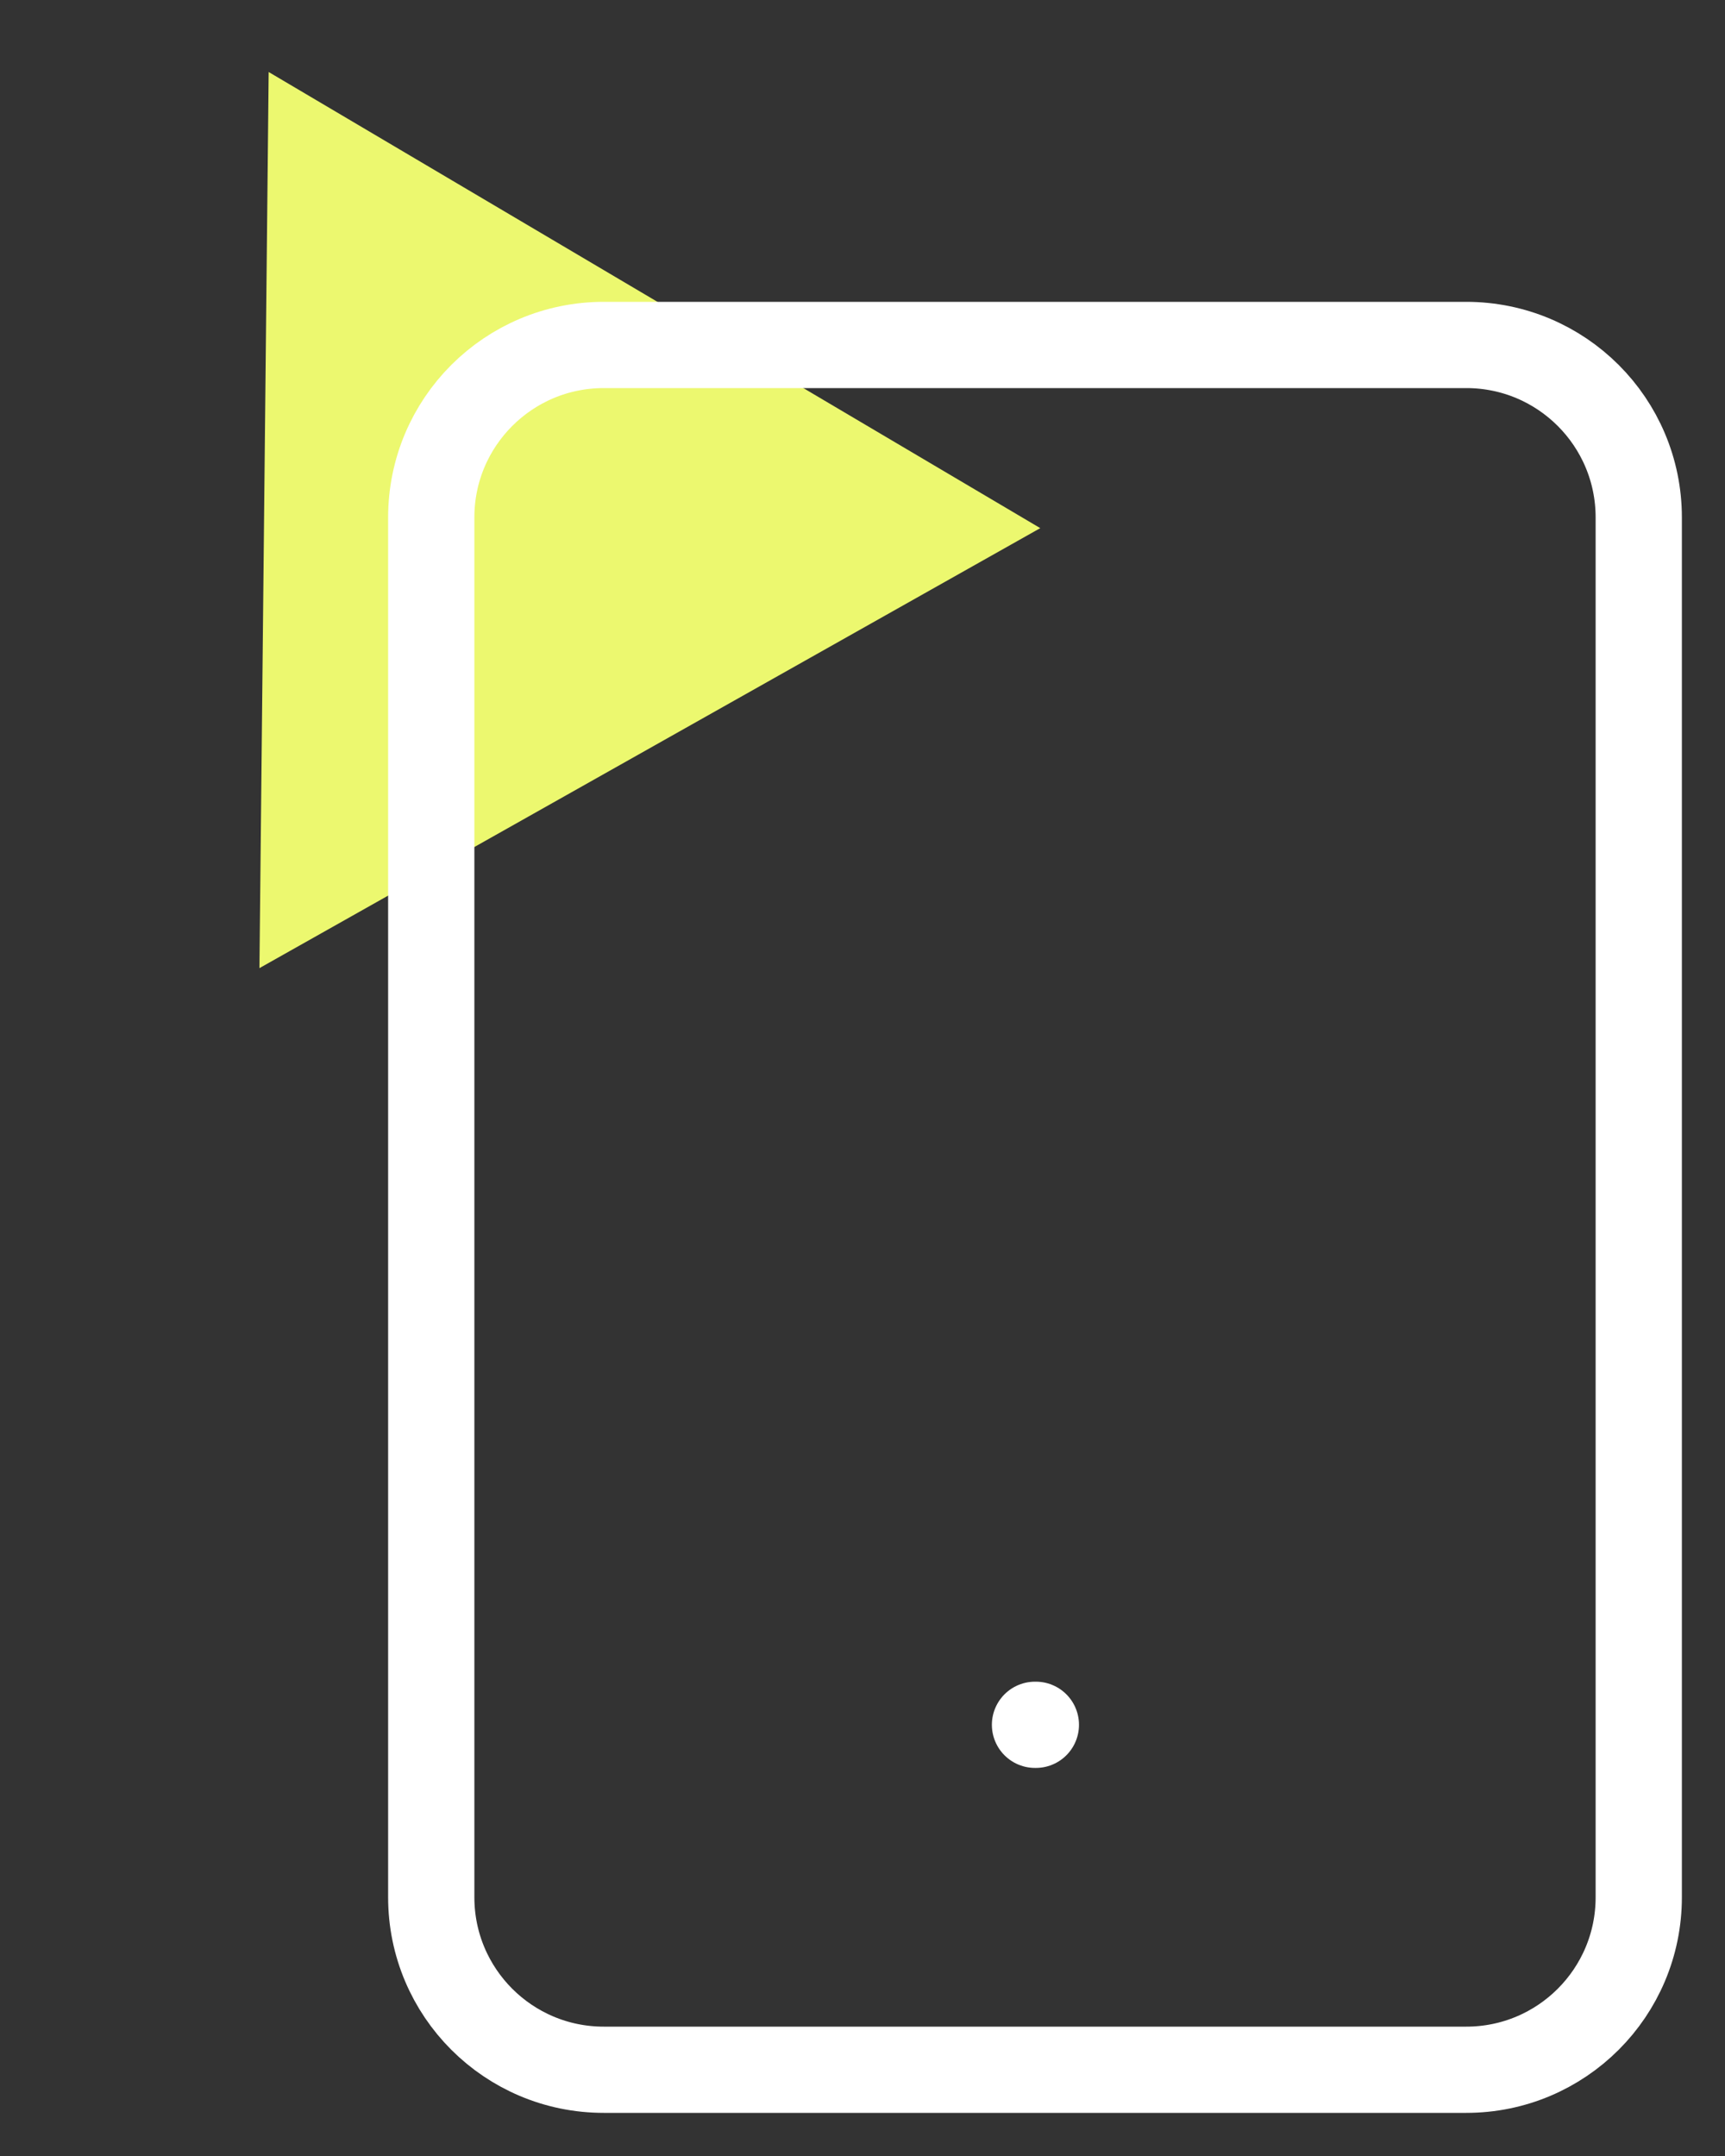
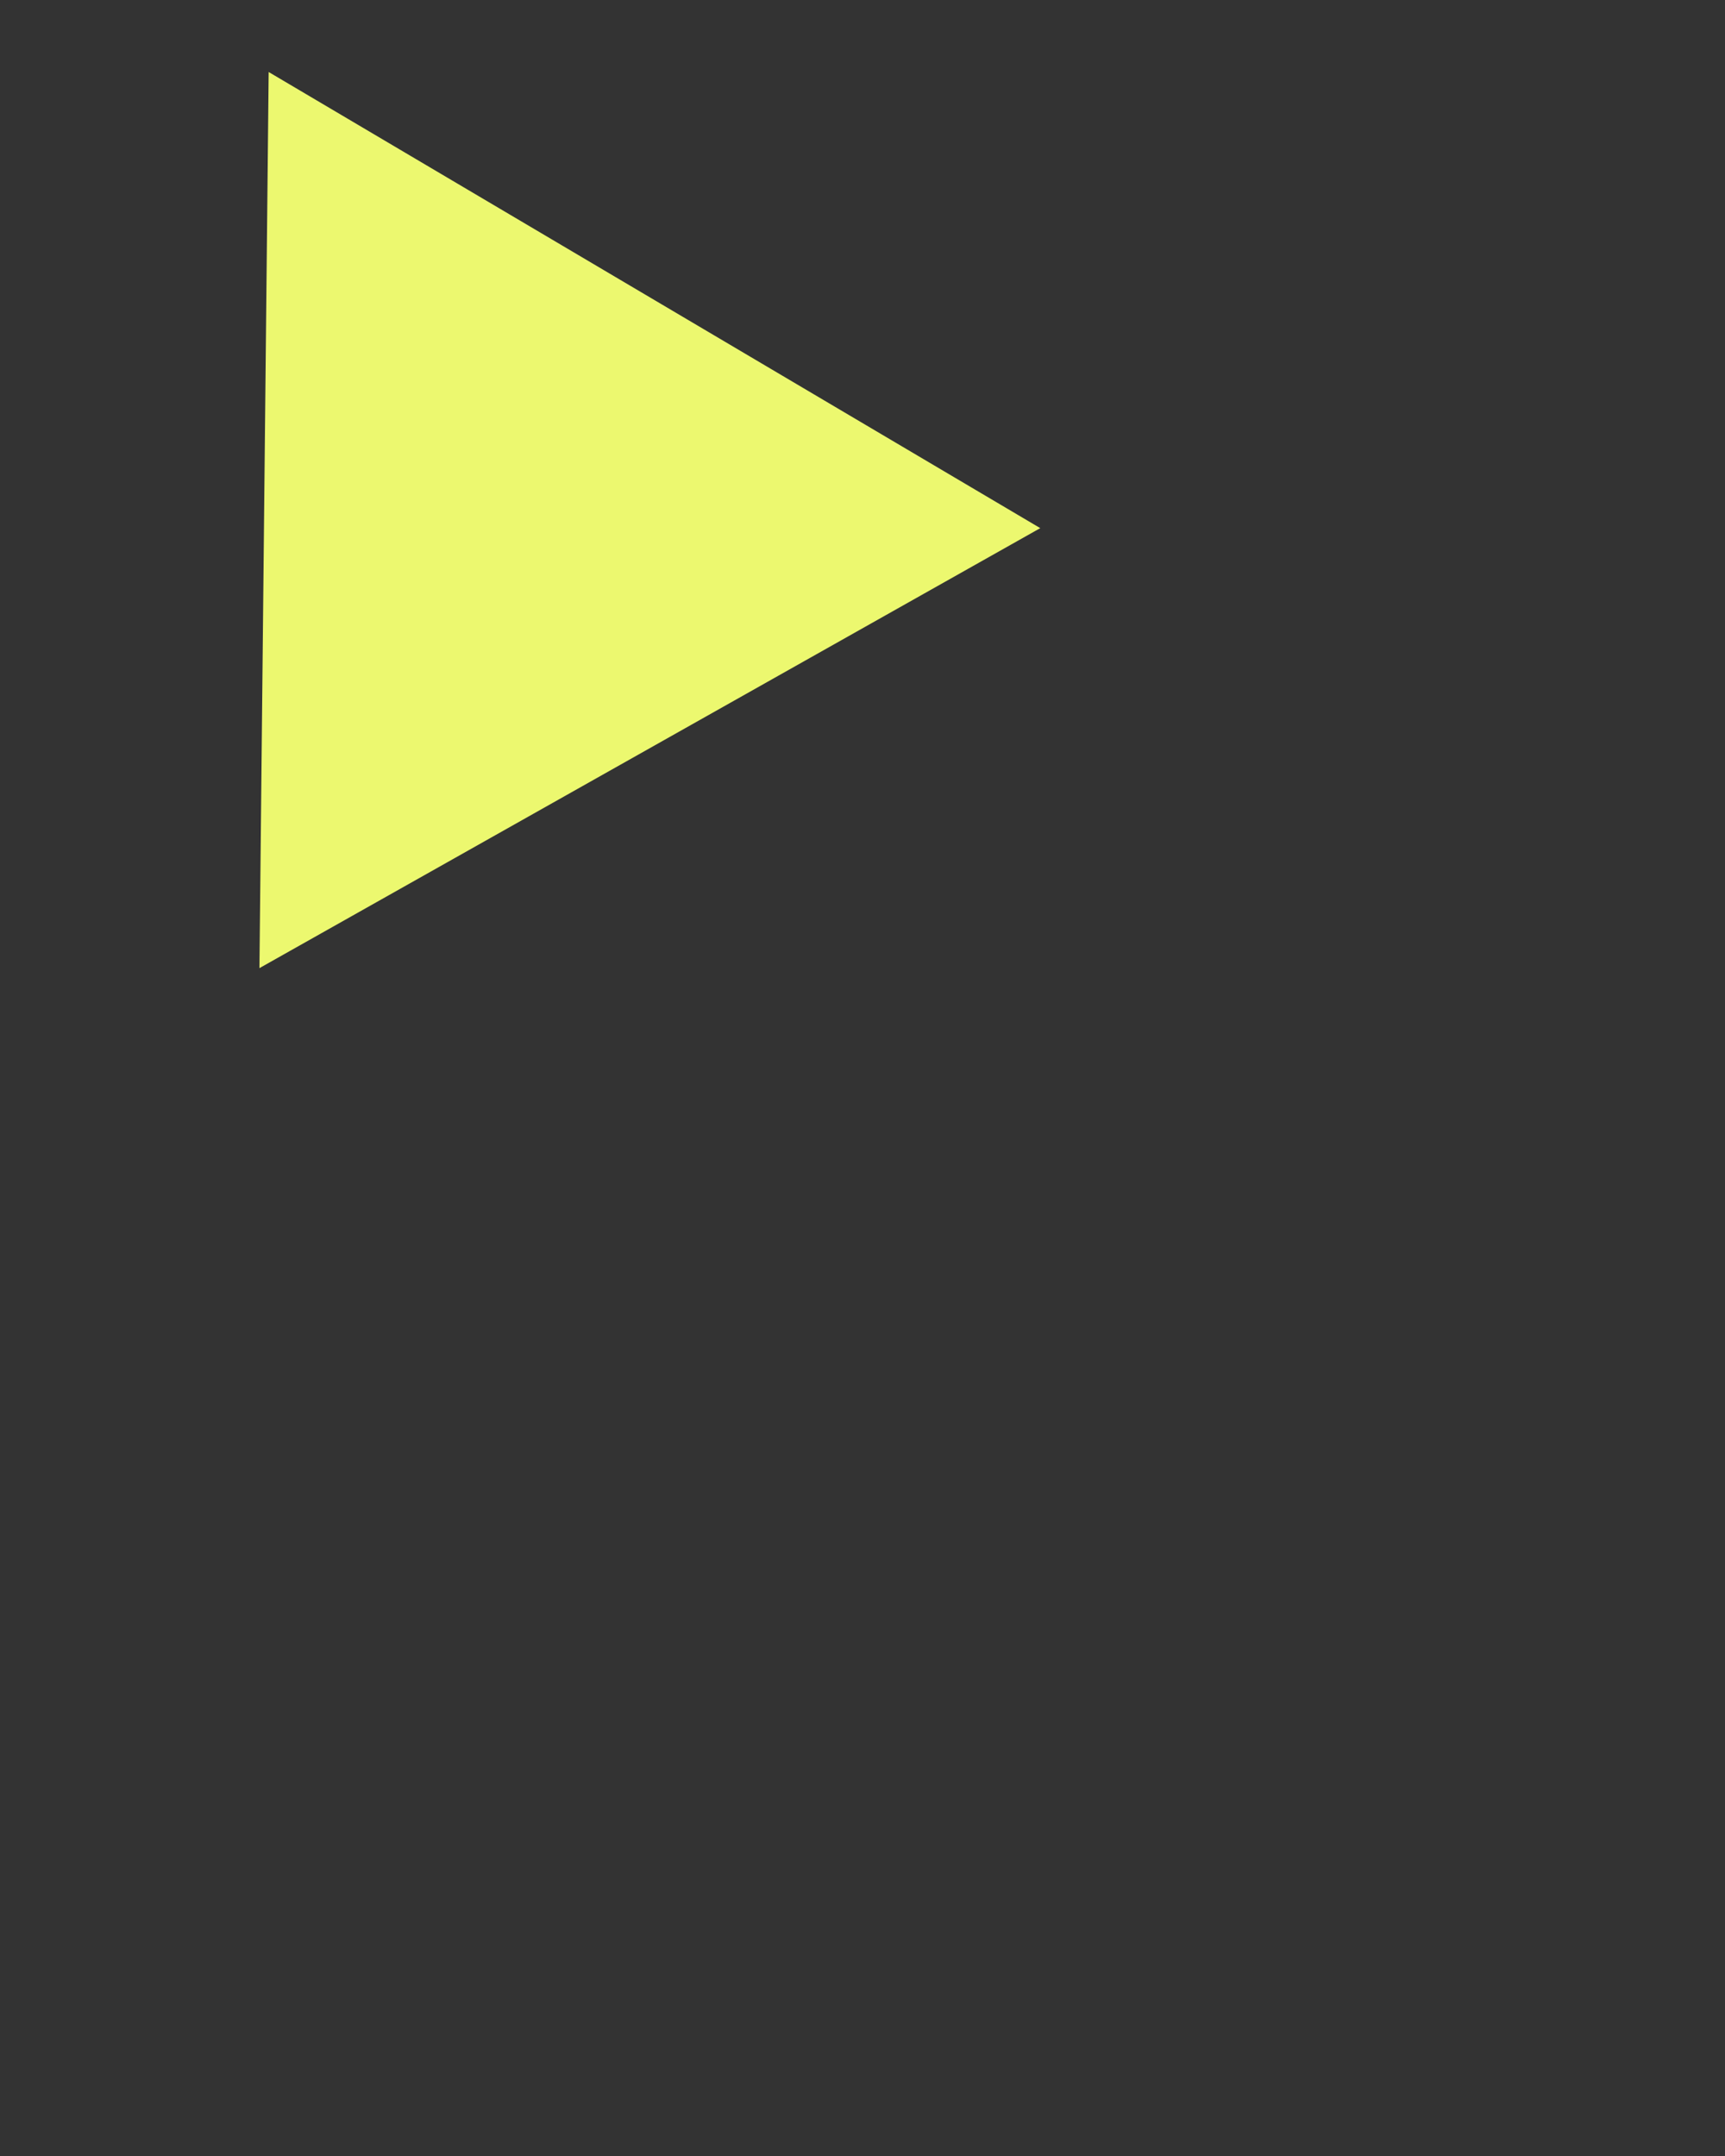
<svg xmlns="http://www.w3.org/2000/svg" width="20" height="25" viewBox="0 0 20 25" fill="none">
  <rect x="0" y="0" width="20" height="25" fill="#333333" stroke="none" />
  <path d="M12.061 6.124L3.008 11.226L3.115 0.835L12.061 6.124Z" fill="#ECF86F" />
-   <path d="M17 4H7C5.895 4 5 4.895 5 6V22C5 23.105 5.895 24 7 24H17C18.105 24 19 23.105 19 22V6C19 4.895 18.105 4 17 4Z" stroke="white" stroke-linecap="round" stroke-linejoin="round" />
-   <path d="M12 20H12.01" stroke="white" stroke-linecap="round" stroke-linejoin="round" />
</svg>